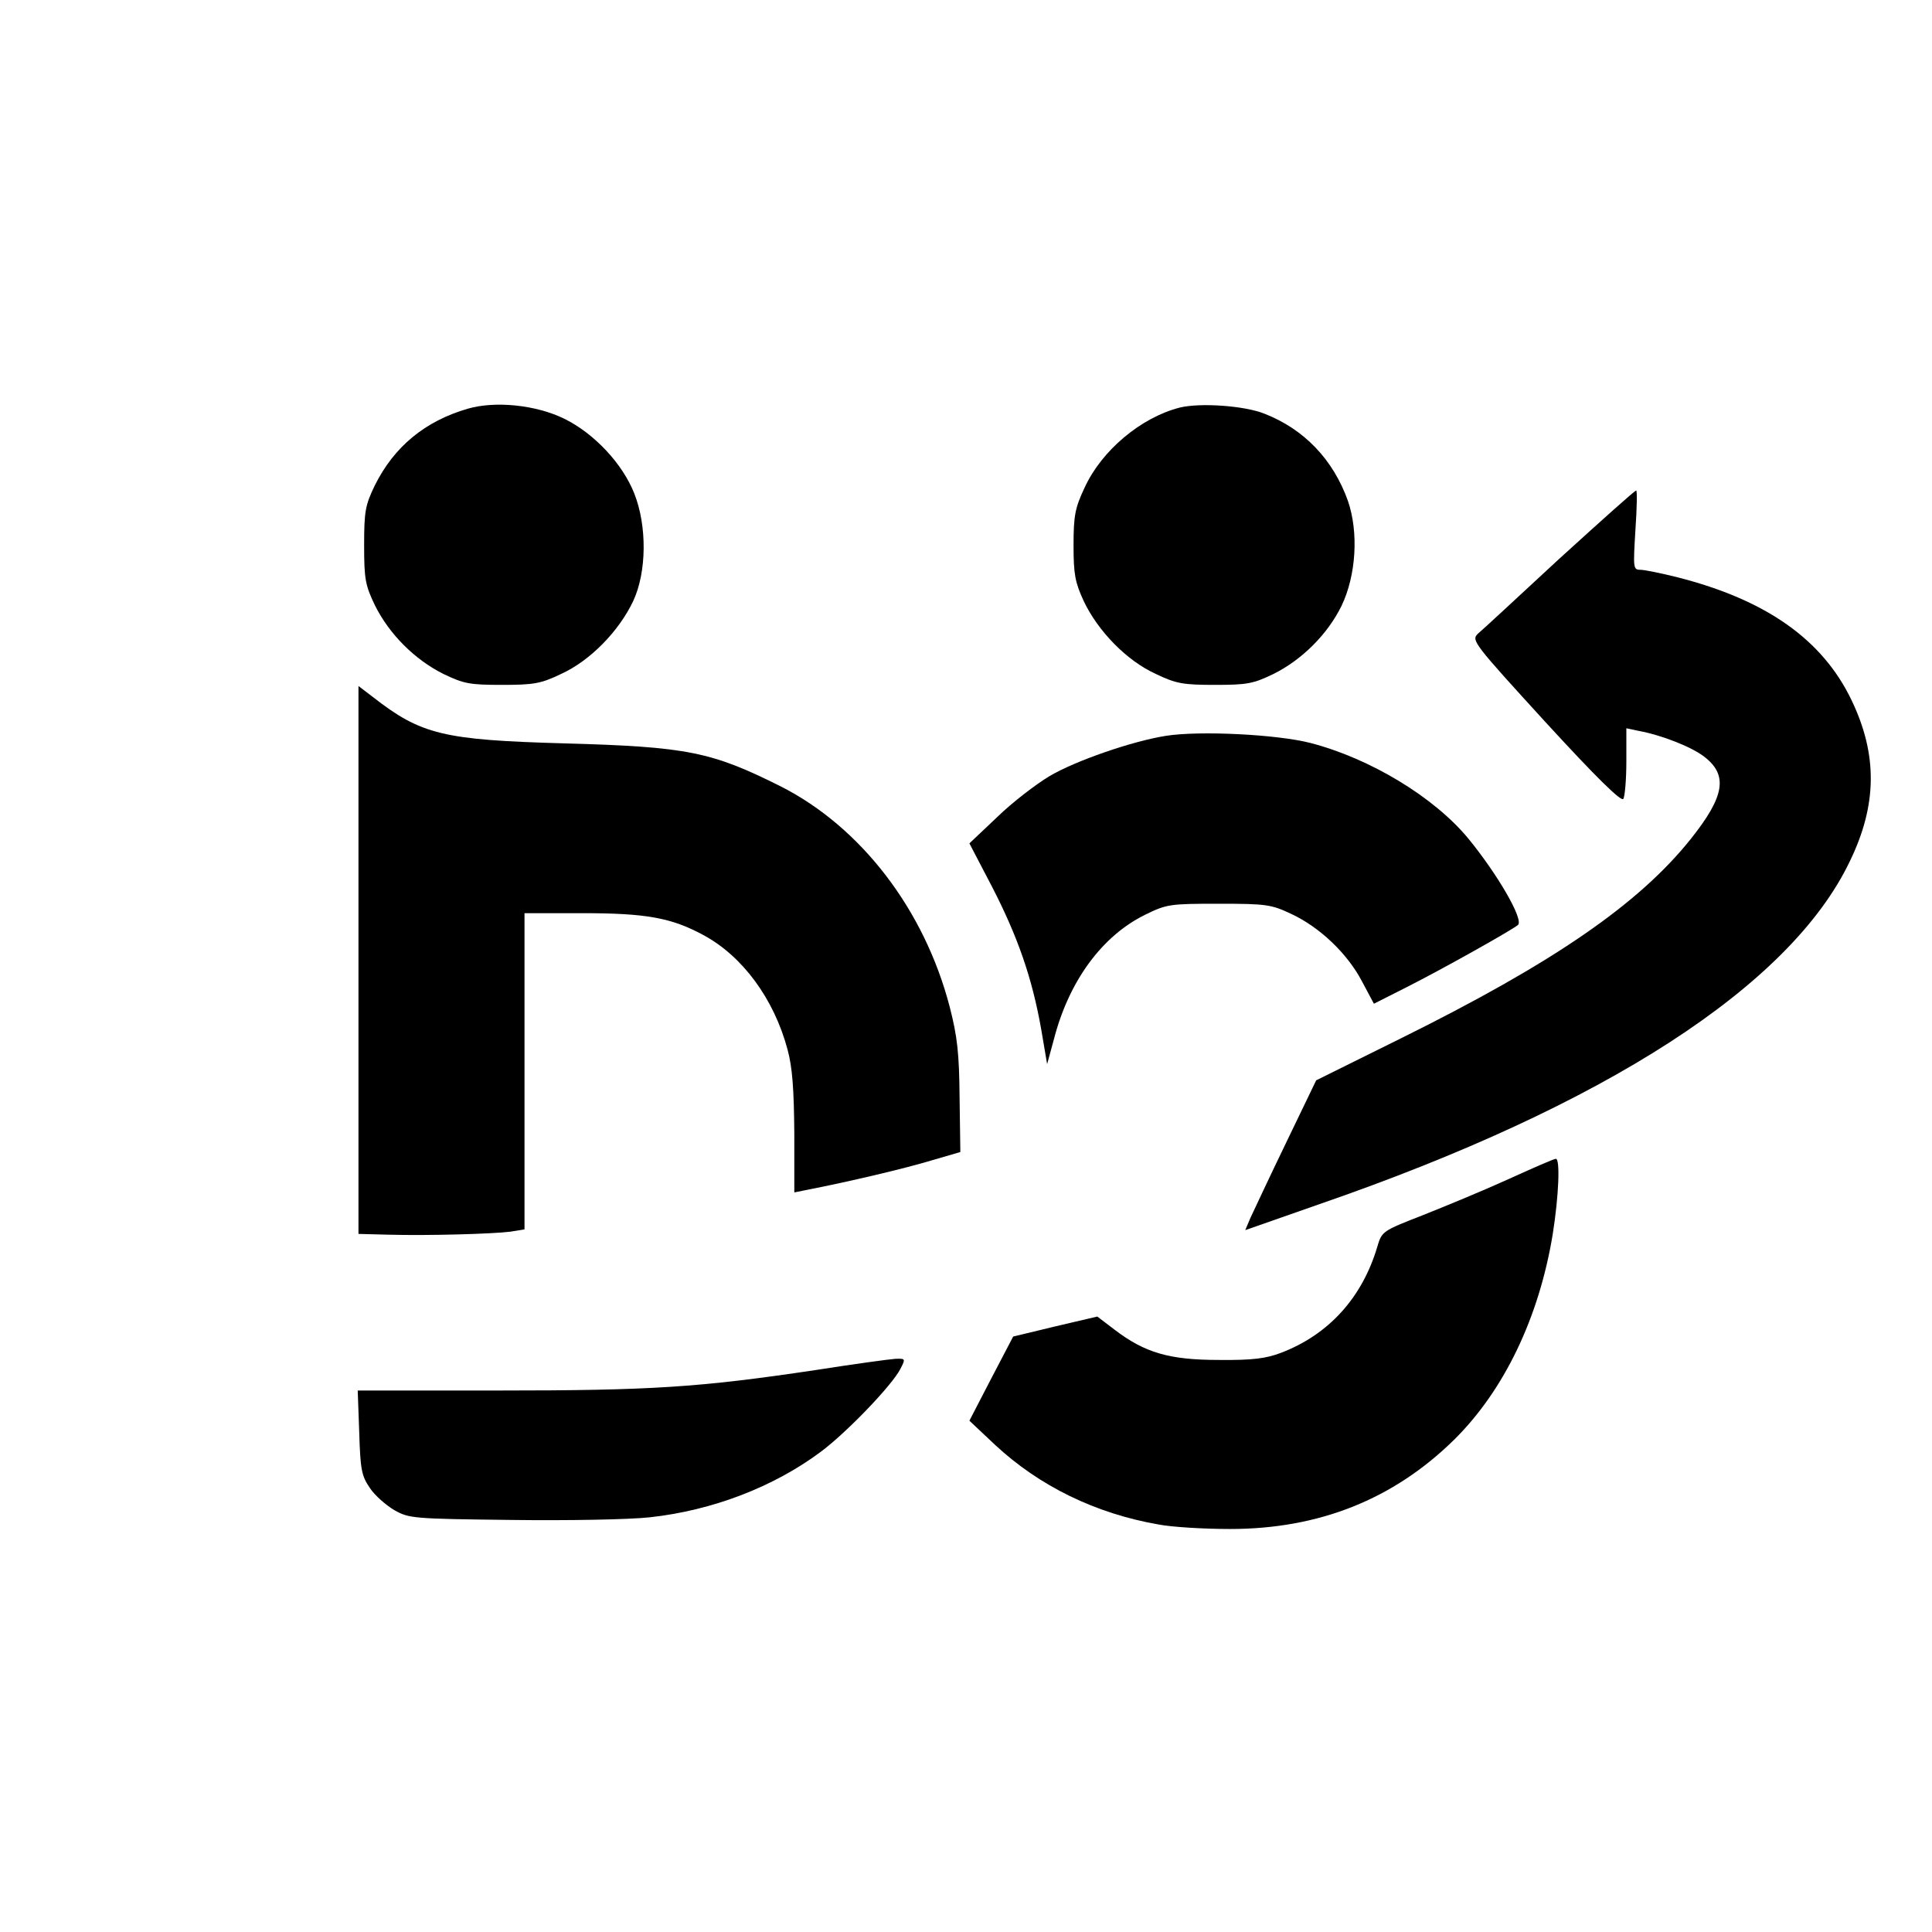
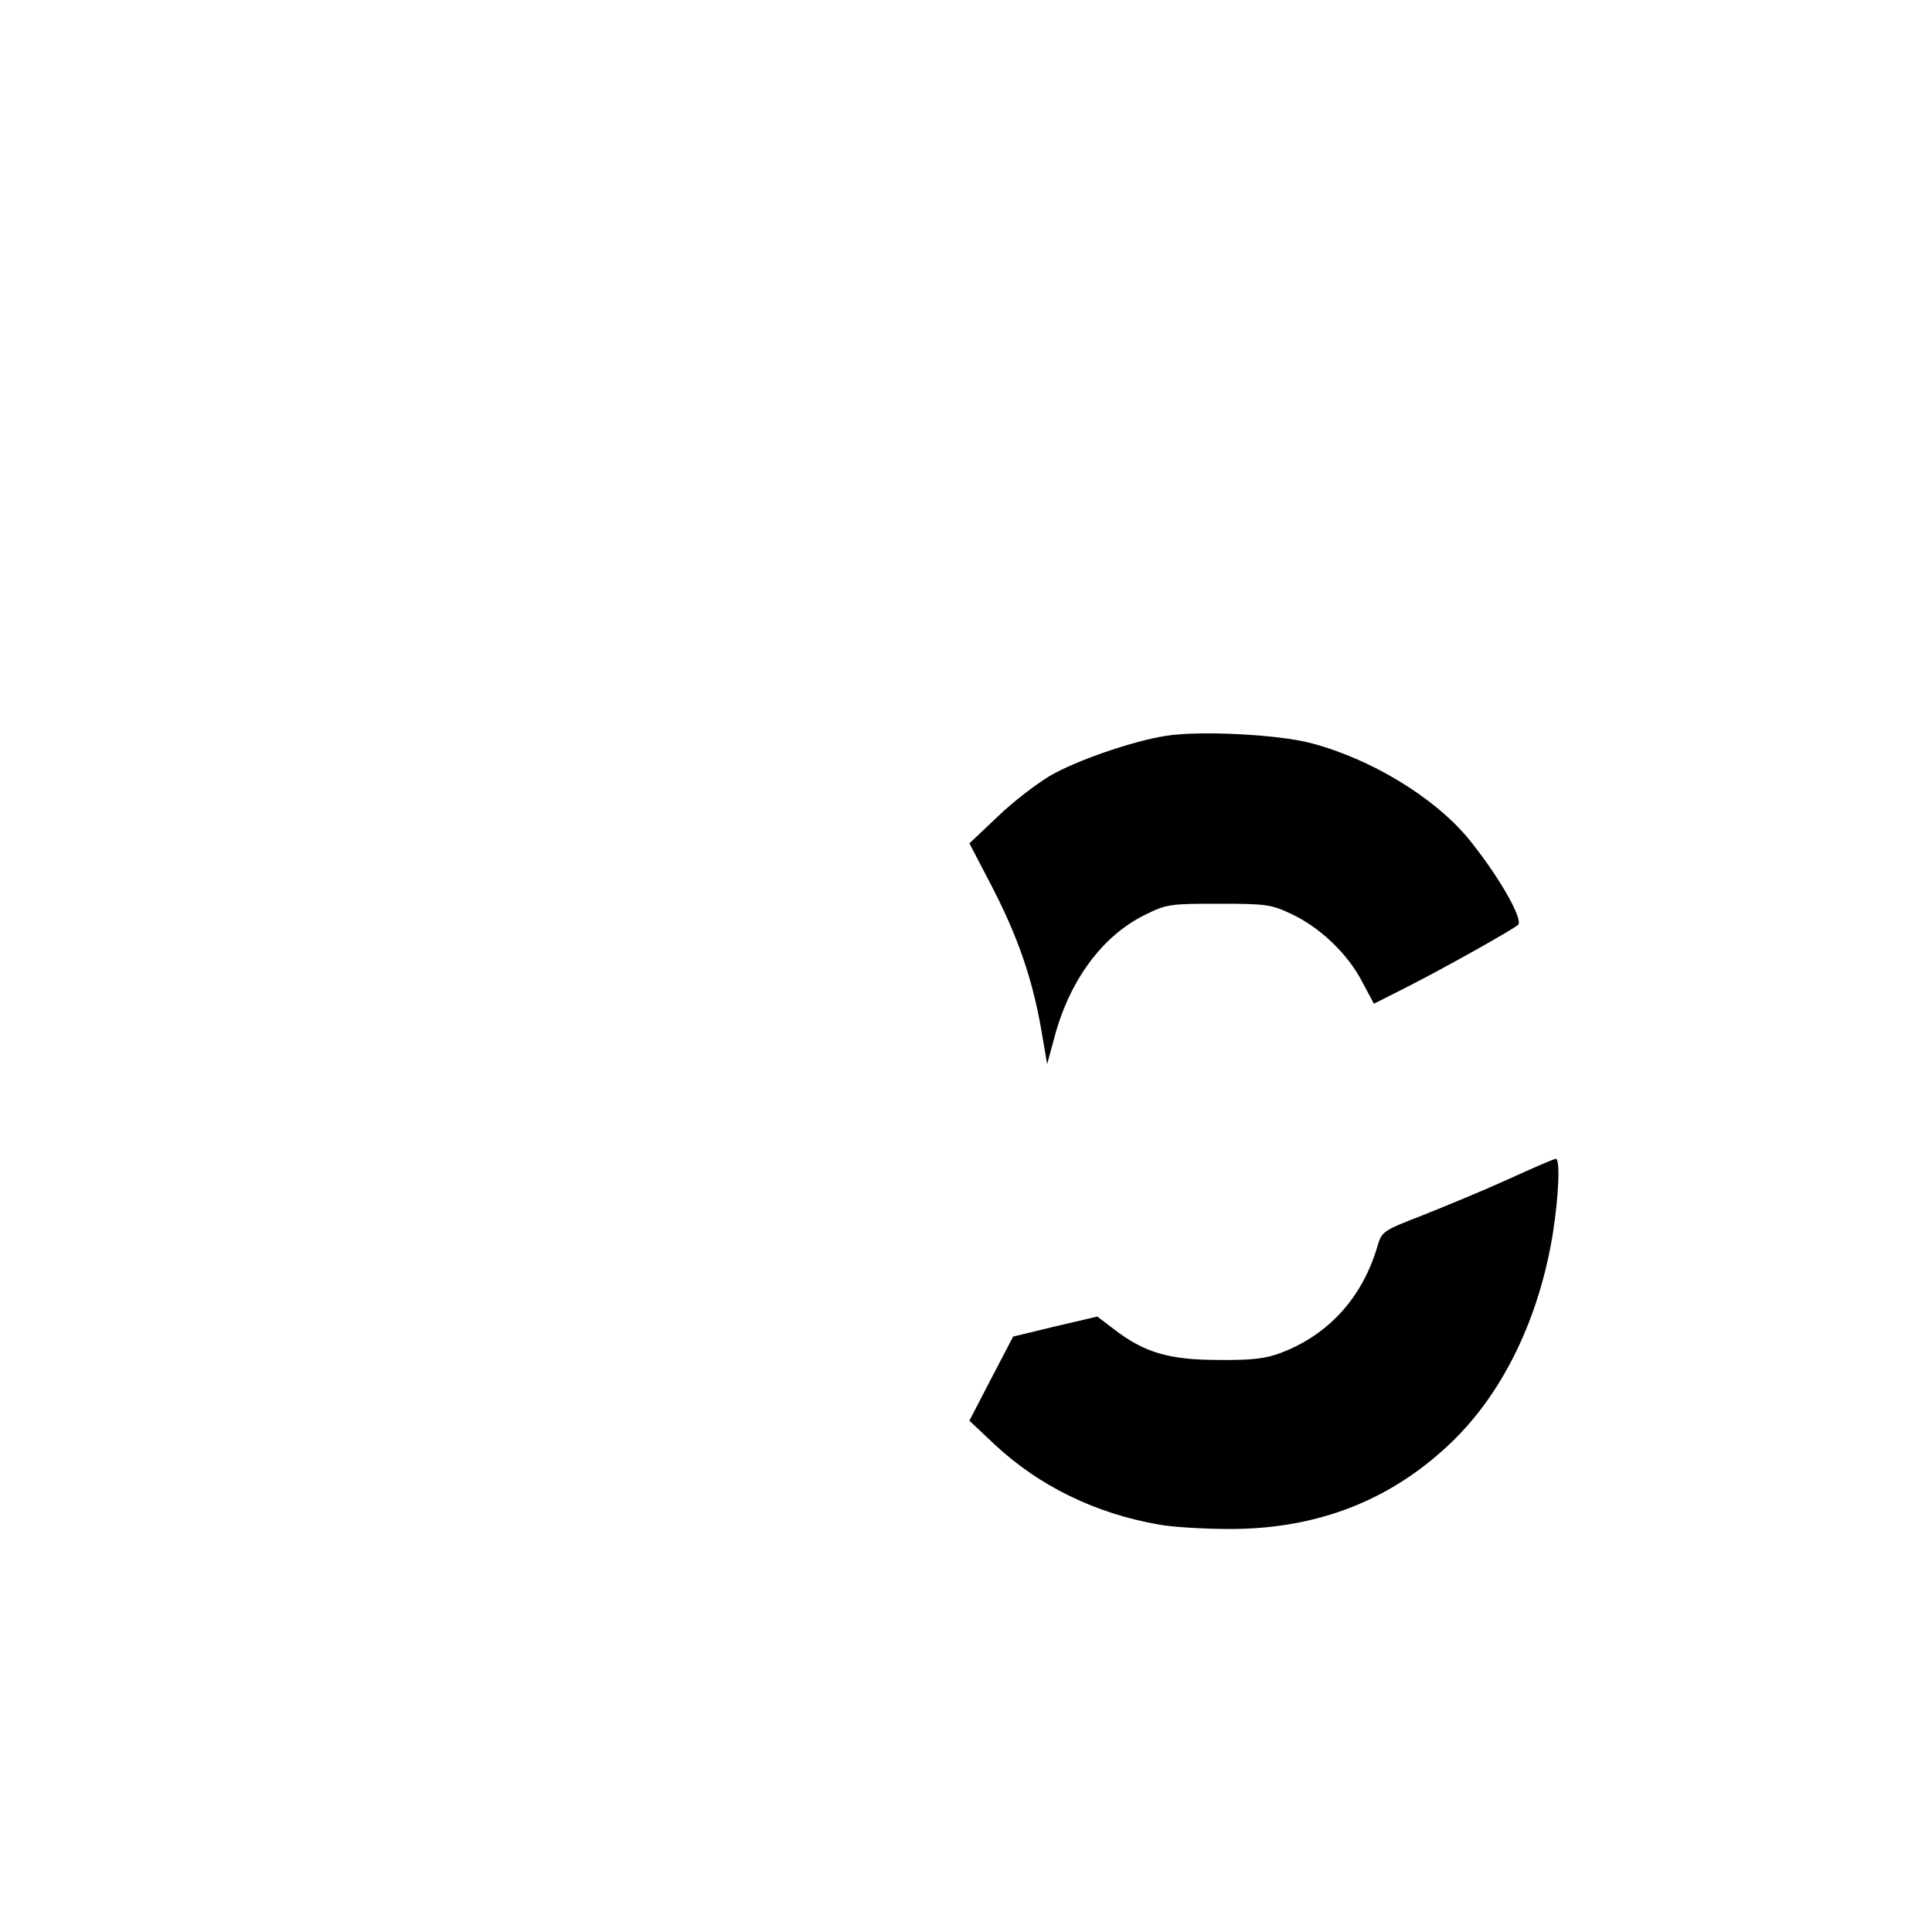
<svg xmlns="http://www.w3.org/2000/svg" version="1.0" width="512pt" height="512pt" viewBox="0 0 512 512" preserveAspectRatio="xMidYMid meet">
  <g transform="translate(0,512) scale(0.1,-0.1)" fill="#000000" stroke="none">
-     <path d="M1240 4037 c-114 -33 -196 -101 -247 -204 -25 -52 -28 -68 -28 -158 0 -90 3 -106 29 -160 38 -76 105 -143 181 -181 54 -26 70 -29 155 -29 84 0 103 3 157 29 77 35 153 113 191 193 36 77 37 199 3 285 -31 79 -106 159 -185 198 -75 37 -183 48 -256 27z" />
-     <path d="M3127 4040 c-103 -26 -208 -114 -253 -213 -25 -53 -29 -74 -29 -152 0 -77 4 -98 27 -148 38 -80 114 -158 191 -193 54 -26 73 -29 157 -29 85 0 101 3 155 29 76 38 143 105 180 180 39 81 46 195 17 279 -39 109 -116 190 -222 231 -53 21 -169 29 -223 16z" />
-     <path d="M4132 3639 c-108 -100 -205 -190 -216 -199 -17 -17 -11 -25 180 -234 133 -145 201 -212 206 -203 4 6 8 51 8 99 l0 88 33 -7 c60 -11 139 -42 173 -68 64 -49 55 -105 -35 -218 -138 -173 -365 -329 -769 -529 l-224 -111 -80 -166 c-44 -91 -86 -181 -94 -198 l-14 -33 197 69 c756 261 1247 578 1405 908 73 150 74 283 5 427 -77 161 -226 266 -461 326 -44 11 -88 20 -99 20 -19 0 -19 5 -13 105 4 58 5 105 2 105 -4 0 -95 -82 -204 -181z" />
-     <path d="M950 2576 l0 -726 78 -2 c105 -3 279 2 325 8 l37 6 0 419 0 419 153 0 c169 0 236 -12 321 -58 104 -56 187 -169 223 -303 13 -48 17 -105 18 -222 l0 -157 30 6 c118 23 265 58 331 78 l79 23 -2 144 c-1 118 -6 162 -26 240 -67 258 -235 477 -448 585 -184 92 -247 105 -574 114 -320 9 -379 23 -507 123 l-38 29 0 -726z" />
    <path d="M3090 3170 c-89 -14 -240 -66 -309 -107 -35 -21 -98 -69 -138 -108 l-74 -70 60 -115 c68 -132 106 -241 130 -376 l16 -94 18 66 c40 155 128 274 242 330 57 28 66 29 195 29 126 0 139 -2 192 -27 75 -35 148 -104 187 -178 l32 -60 87 44 c97 49 282 153 295 165 15 15 -55 135 -132 229 -91 110 -260 212 -418 253 -89 23 -295 33 -383 19z" />
    <path d="M3995 1994 c-66 -30 -168 -72 -226 -95 -105 -41 -107 -42 -119 -83 -40 -135 -129 -233 -255 -281 -39 -15 -75 -20 -165 -19 -131 0 -196 19 -276 80 l-46 35 -111 -26 -112 -27 -58 -111 -58 -112 68 -64 c117 -109 266 -182 433 -211 36 -7 121 -12 190 -12 236 0 433 79 593 236 133 131 226 325 262 546 16 101 20 200 8 199 -5 0 -62 -25 -128 -55z" />
-     <path d="M2160 1489 c-308 -46 -436 -54 -838 -54 l-374 0 4 -111 c3 -98 6 -115 28 -147 13 -20 43 -46 65 -59 39 -22 49 -23 310 -26 149 -2 313 1 367 7 166 18 330 81 455 175 69 52 187 175 209 218 14 27 14 28 -13 27 -16 -1 -111 -14 -213 -30z" />
  </g>
</svg>